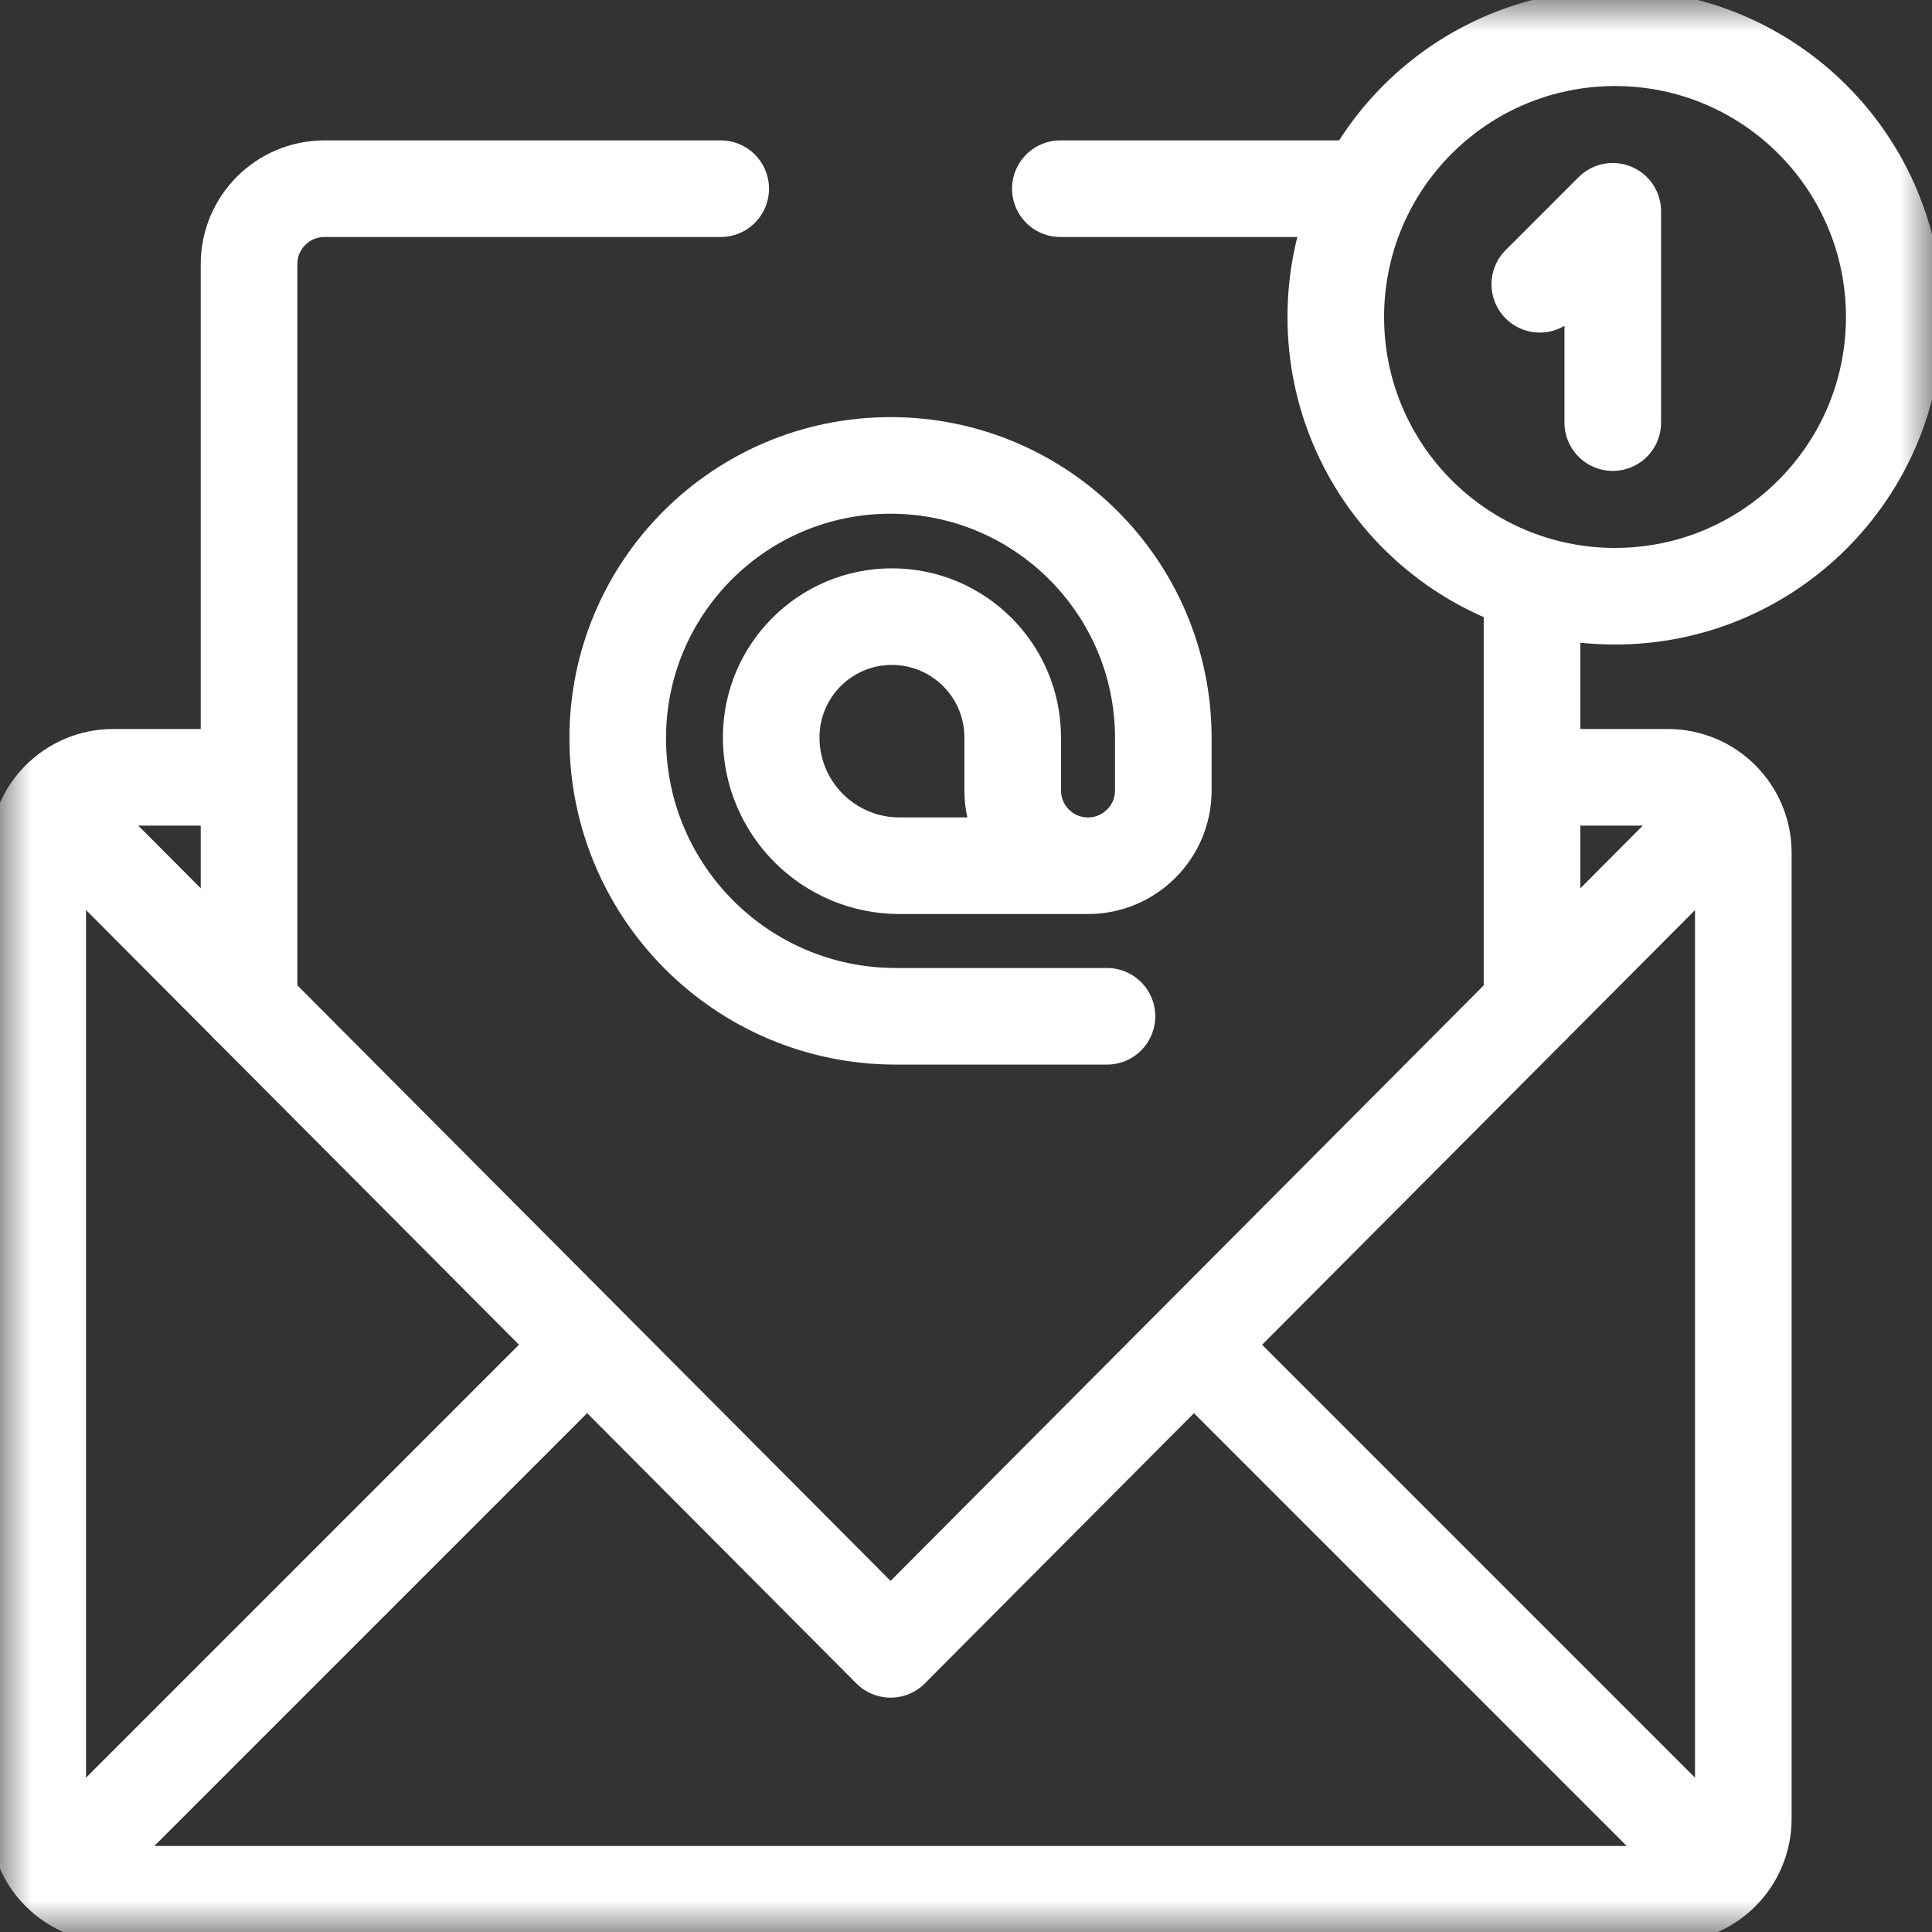
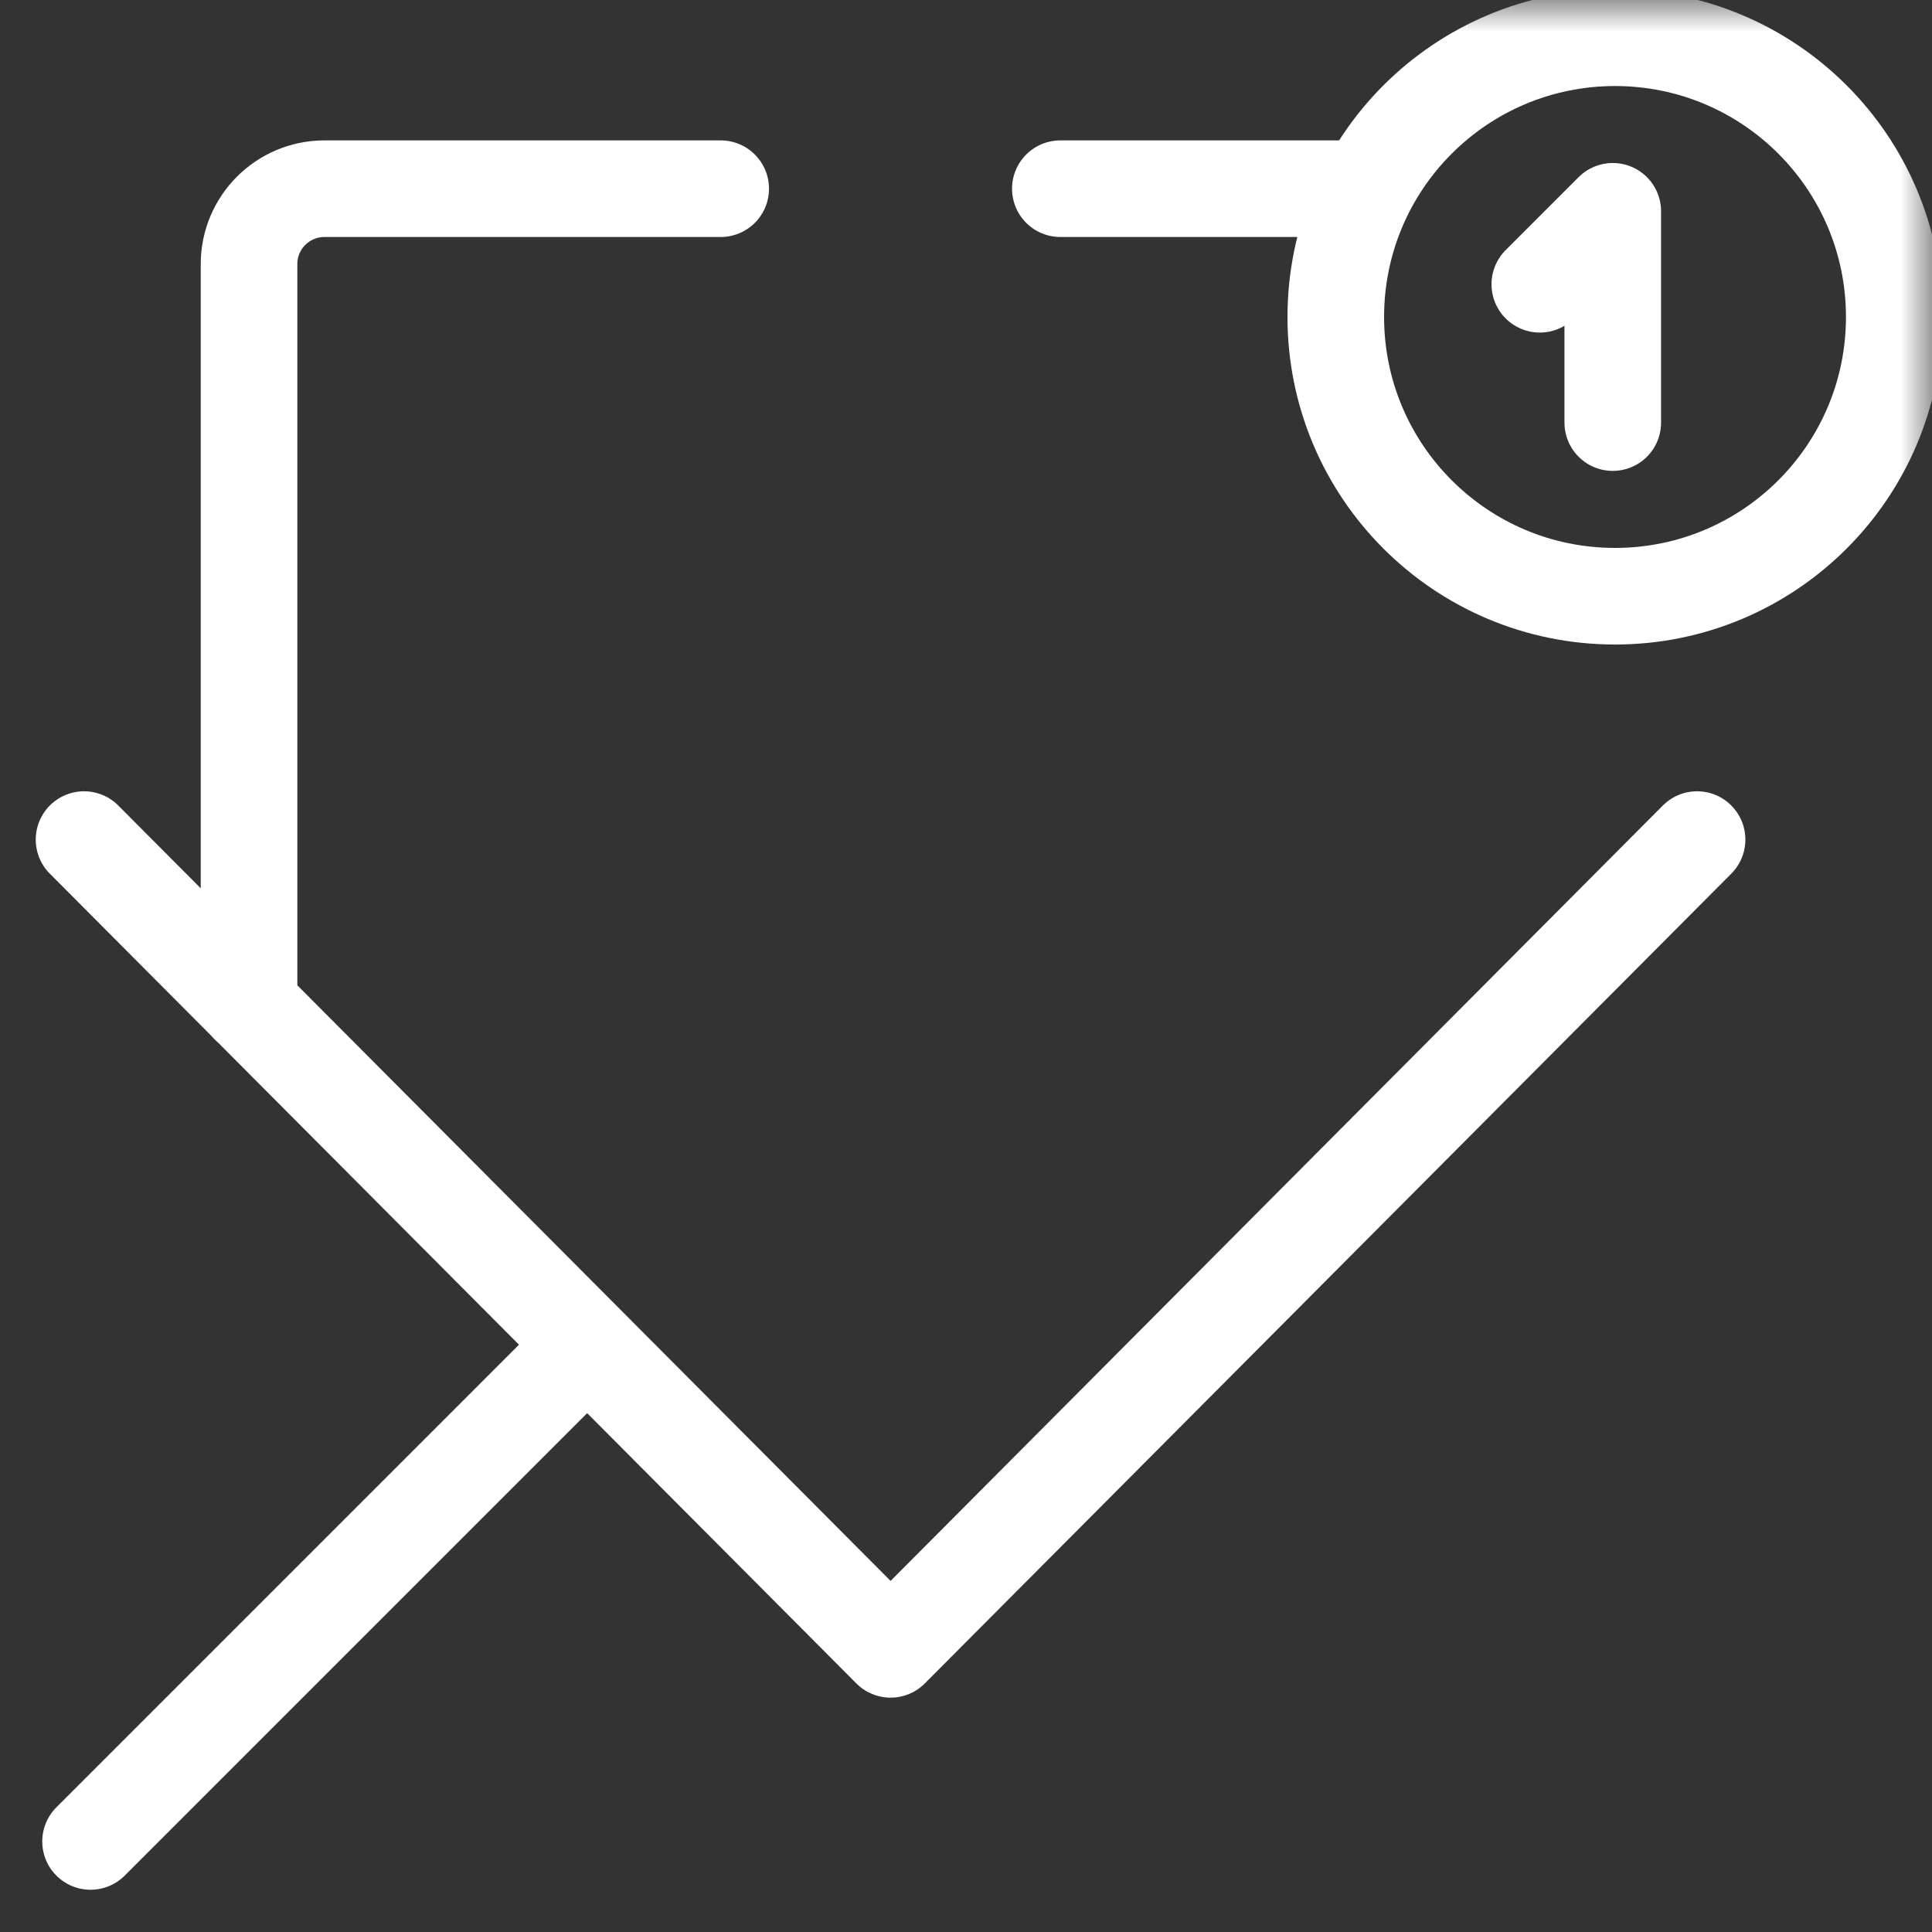
<svg xmlns="http://www.w3.org/2000/svg" width="30" height="30" viewBox="0 0 30 30" fill="none">
  <rect x="0" y="0" width="30" height="30" fill="#333333" stroke="none" />
  <g clip-path="url(#clip0_1261_4069)">
    <mask id="mask0_1261_4069" style="mask-type:luminance" maskUnits="userSpaceOnUse" x="0" y="0" width="30" height="30">
      <path d="M0 3.8147e-06H30V30H0V3.8147e-06Z" fill="white" />
    </mask>
    <g mask="url(#mask0_1261_4069)">
      <path d="M1.406 28.594L9.033 20.967" stroke="white" stroke-width="1.5" stroke-miterlimit="10" stroke-linecap="round" stroke-linejoin="round" />
-       <path d="M26.25 28.594L18.711 21.055" stroke="white" stroke-width="1.5" stroke-miterlimit="10" stroke-linecap="round" stroke-linejoin="round" />
-       <path d="M24.026 12.07H25.898C26.546 12.07 27.07 12.595 27.07 13.242V28.242C27.07 28.889 26.546 29.414 25.898 29.414H1.758C1.111 29.414 0.586 28.889 0.586 28.242V13.242C0.586 12.595 1.111 12.07 1.758 12.07H3.681" stroke="white" stroke-width="1.5" stroke-miterlimit="10" stroke-linecap="round" stroke-linejoin="round" />
      <path d="M26.352 13.037L13.829 25.611L1.305 13.037" stroke="white" stroke-width="1.5" stroke-miterlimit="10" stroke-linecap="round" stroke-linejoin="round" />
-       <path d="M23.789 9.258V15.61" stroke="white" stroke-width="1.5" stroke-miterlimit="10" stroke-linecap="round" stroke-linejoin="round" />
      <path d="M16.465 2.93H21.065" stroke="white" stroke-width="1.5" stroke-miterlimit="10" stroke-linecap="round" stroke-linejoin="round" />
      <path d="M3.867 15.61V4.101C3.867 3.454 4.392 2.93 5.039 2.93H11.191" stroke="white" stroke-width="1.5" stroke-miterlimit="10" stroke-linecap="round" stroke-linejoin="round" />
-       <path d="M20.742 4.922C20.742 7.317 22.683 9.258 25.078 9.258C27.473 9.258 29.414 7.317 29.414 4.922C29.414 2.527 27.473 0.586 25.078 0.586C22.683 0.586 20.742 2.527 20.742 4.922Z" stroke="white" stroke-width="1.5" stroke-miterlimit="10" stroke-linecap="round" stroke-linejoin="round" />
+       <path d="M20.742 4.922C20.742 7.317 22.683 9.258 25.078 9.258C27.473 9.258 29.414 7.317 29.414 4.922C29.414 2.527 27.473 0.586 25.078 0.586C22.683 0.586 20.742 2.527 20.742 4.922" stroke="white" stroke-width="1.5" stroke-miterlimit="10" stroke-linecap="round" stroke-linejoin="round" />
      <path d="M23.91 4.414L25.043 3.281V6.562" stroke="white" stroke-width="1.5" stroke-miterlimit="10" stroke-linecap="round" stroke-linejoin="round" />
-       <path d="M16.894 13.443H13.967C12.867 13.443 11.975 12.551 11.975 11.45C11.975 10.415 12.814 9.575 13.85 9.575C14.885 9.575 15.725 10.415 15.725 11.45V12.273C15.725 12.919 16.248 13.443 16.894 13.443ZM16.894 13.443C17.54 13.443 18.064 12.919 18.064 12.273V11.462C18.064 9.123 16.167 7.227 13.828 7.227C11.488 7.227 9.592 9.123 9.592 11.462C9.592 13.848 11.525 15.781 13.911 15.781H17.189" stroke="white" stroke-width="1.5" stroke-miterlimit="10" stroke-linecap="round" stroke-linejoin="round" />
    </g>
  </g>
  <defs>
    <clipPath id="clip0_1261_4069">
      <rect width="30" height="30" fill="white" />
    </clipPath>
  </defs>
</svg>